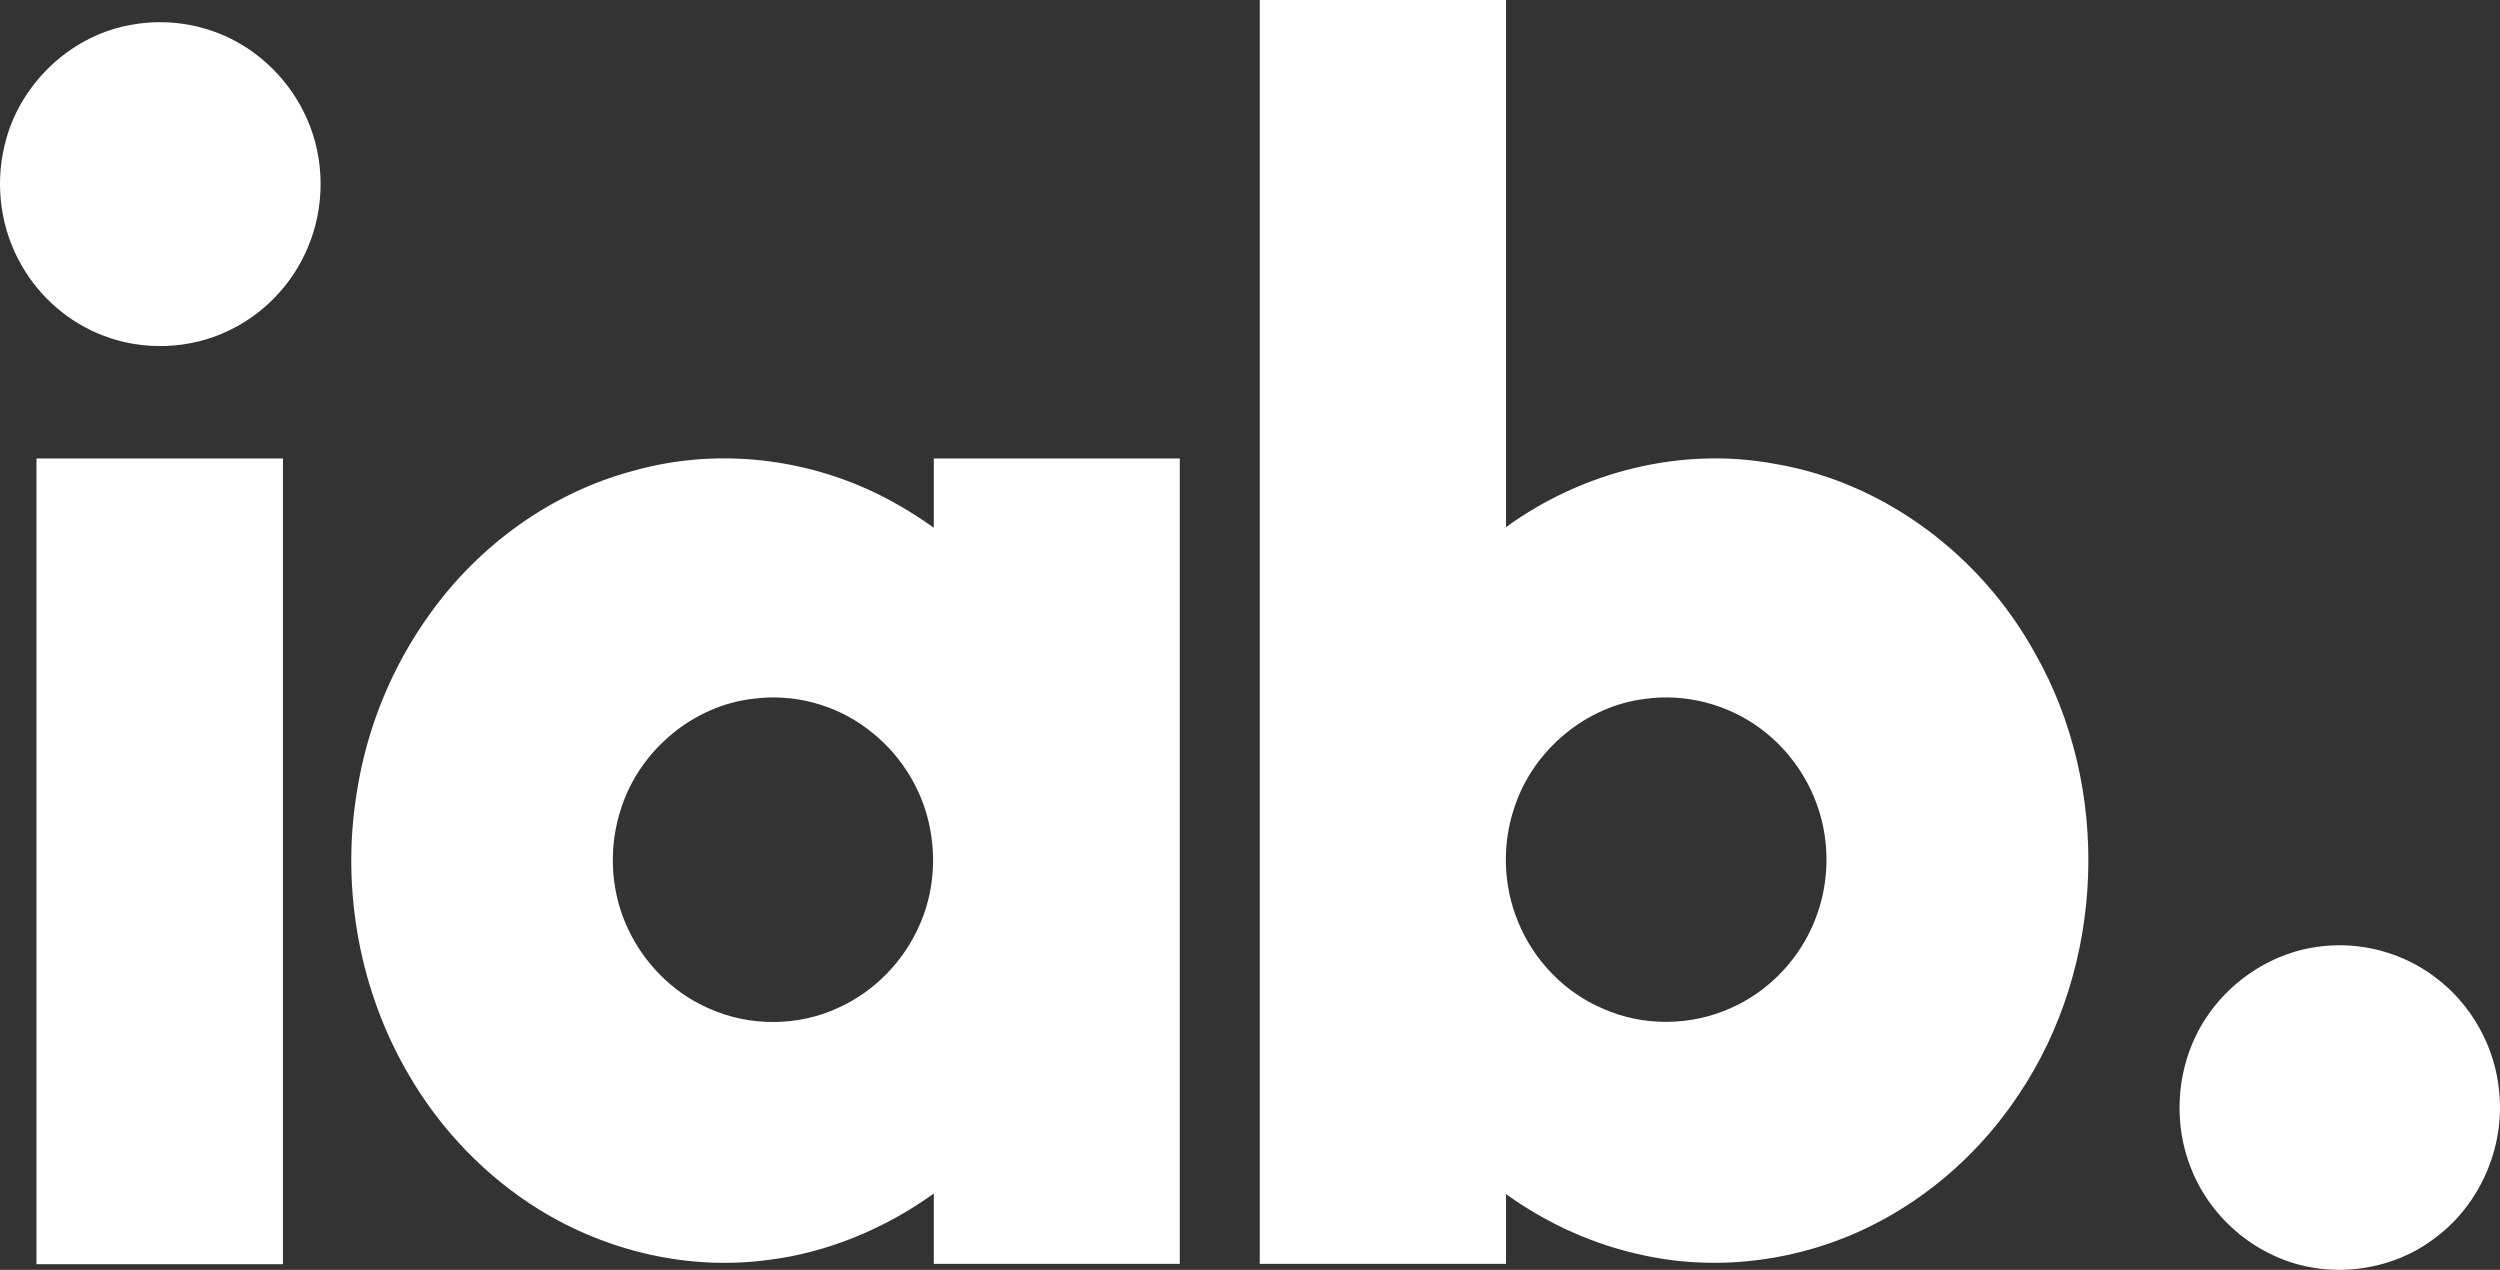
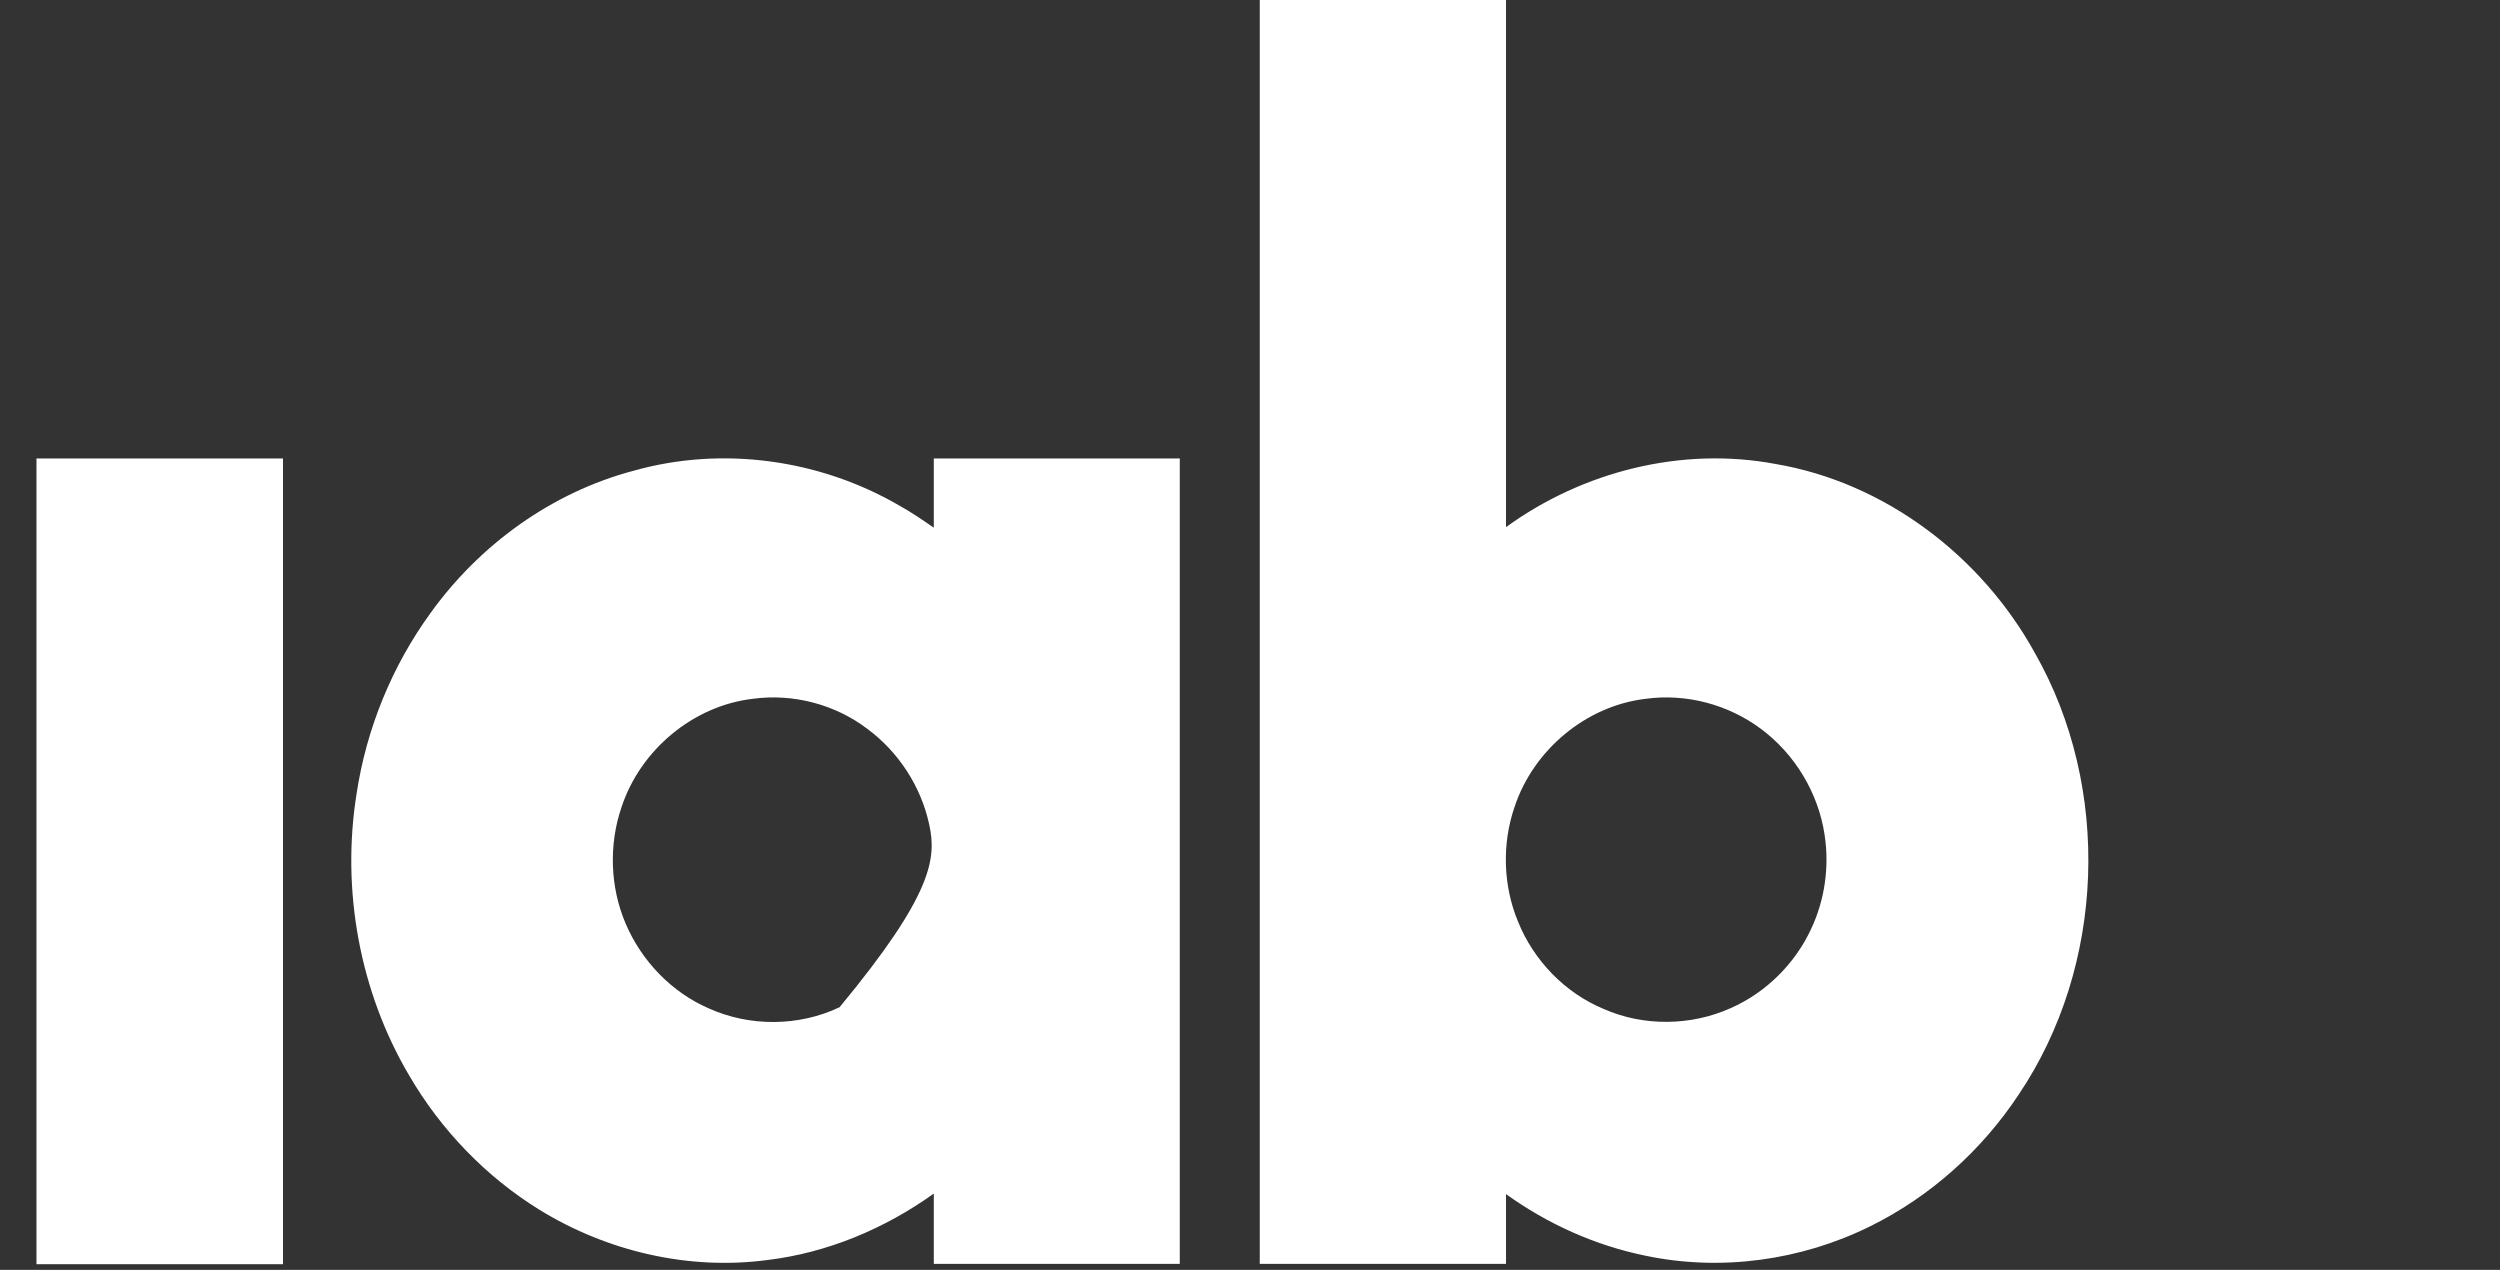
<svg xmlns="http://www.w3.org/2000/svg" width="126" height="64" viewBox="0 0 126 64" fill="none">
  <rect x="0" y="0" width="126" height="64" fill="#333333" stroke="none" />
-   <path fill-rule="evenodd" clip-rule="evenodd" d="M6.45 1.283C8.079 0.948 9.791 1.13 11.309 1.799C13.145 2.609 14.65 4.13 15.465 5.972C16.376 8.009 16.39 10.437 15.506 12.488C14.747 14.316 13.284 15.837 11.503 16.674C9.556 17.609 7.209 17.693 5.194 16.911C3.482 16.256 2.005 14.986 1.093 13.381C0.044 11.581 -0.259 9.376 0.224 7.353C0.914 4.339 3.44 1.869 6.45 1.283ZM117.002 47.694C119.004 47.457 121.102 48.015 122.718 49.243C124.554 50.596 125.769 52.773 125.962 55.062C126.238 57.824 124.996 60.685 122.787 62.346C120.509 64.132 117.251 64.508 114.628 63.294C112.709 62.429 111.135 60.769 110.39 58.787C109.575 56.68 109.686 54.21 110.68 52.187C111.867 49.745 114.324 47.987 117.002 47.694Z" fill="white" />
-   <path fill-rule="evenodd" clip-rule="evenodd" d="M63.492 0C67.634 0 71.761 0 75.903 0C75.903 8.861 75.903 17.721 75.903 26.568C79.782 23.75 84.78 22.494 89.501 23.387C94.996 24.322 99.869 28.02 102.561 32.917C106.426 39.699 106.109 48.685 101.746 55.16C99.883 57.979 97.287 60.309 94.264 61.802C90.771 63.532 86.713 64.091 82.902 63.281C80.39 62.765 78.001 61.69 75.903 60.183C75.903 61.355 75.903 62.528 75.903 63.7C71.761 63.7 67.634 63.7 63.492 63.7C63.492 42.462 63.492 21.238 63.492 0ZM82.944 35.22C79.948 35.569 77.284 37.787 76.331 40.676C75.696 42.532 75.751 44.625 76.51 46.453C77.297 48.406 78.871 50.039 80.818 50.848C82.833 51.741 85.222 51.713 87.237 50.806C89.004 50.025 90.468 48.574 91.282 46.816C91.972 45.35 92.207 43.676 91.959 42.071C91.641 39.95 90.454 37.997 88.742 36.727C87.085 35.499 84.973 34.941 82.944 35.22ZM1.838 23.108C5.979 23.108 10.121 23.108 14.263 23.108C14.263 36.643 14.263 50.178 14.263 63.714C10.121 63.714 5.979 63.714 1.838 63.714C1.838 50.178 1.838 36.643 1.838 23.108ZM31.947 23.722C36.406 22.466 41.321 23.15 45.324 25.48C45.932 25.815 46.498 26.206 47.064 26.596C47.064 25.438 47.064 24.266 47.064 23.108C51.192 23.108 55.319 23.108 59.461 23.108C59.461 36.643 59.461 50.164 59.461 63.7C55.333 63.7 51.206 63.7 47.064 63.7C47.064 62.514 47.064 61.342 47.064 60.155C44.593 61.928 41.694 63.142 38.684 63.504C34.708 64.035 30.608 63.072 27.198 60.979C24.506 59.318 22.228 56.96 20.627 54.211C18.128 49.983 17.189 44.848 17.976 39.978C18.473 36.713 19.757 33.573 21.69 30.908C24.175 27.447 27.819 24.81 31.947 23.722ZM37.939 35.22C34.943 35.569 32.279 37.787 31.326 40.676C30.677 42.574 30.746 44.708 31.533 46.55C32.334 48.434 33.852 50.011 35.716 50.82C37.787 51.755 40.258 51.741 42.315 50.764C44.096 49.941 45.559 48.434 46.346 46.62C47.05 45.043 47.202 43.229 46.829 41.541C46.415 39.629 45.283 37.899 43.723 36.741C42.094 35.499 39.968 34.941 37.939 35.22Z" fill="white" />
+   <path fill-rule="evenodd" clip-rule="evenodd" d="M63.492 0C67.634 0 71.761 0 75.903 0C75.903 8.861 75.903 17.721 75.903 26.568C79.782 23.75 84.78 22.494 89.501 23.387C94.996 24.322 99.869 28.02 102.561 32.917C106.426 39.699 106.109 48.685 101.746 55.16C99.883 57.979 97.287 60.309 94.264 61.802C90.771 63.532 86.713 64.091 82.902 63.281C80.39 62.765 78.001 61.69 75.903 60.183C75.903 61.355 75.903 62.528 75.903 63.7C71.761 63.7 67.634 63.7 63.492 63.7C63.492 42.462 63.492 21.238 63.492 0ZM82.944 35.22C79.948 35.569 77.284 37.787 76.331 40.676C75.696 42.532 75.751 44.625 76.51 46.453C77.297 48.406 78.871 50.039 80.818 50.848C82.833 51.741 85.222 51.713 87.237 50.806C89.004 50.025 90.468 48.574 91.282 46.816C91.972 45.35 92.207 43.676 91.959 42.071C91.641 39.95 90.454 37.997 88.742 36.727C87.085 35.499 84.973 34.941 82.944 35.22ZM1.838 23.108C5.979 23.108 10.121 23.108 14.263 23.108C14.263 36.643 14.263 50.178 14.263 63.714C10.121 63.714 5.979 63.714 1.838 63.714C1.838 50.178 1.838 36.643 1.838 23.108ZM31.947 23.722C36.406 22.466 41.321 23.15 45.324 25.48C45.932 25.815 46.498 26.206 47.064 26.596C47.064 25.438 47.064 24.266 47.064 23.108C51.192 23.108 55.319 23.108 59.461 23.108C59.461 36.643 59.461 50.164 59.461 63.7C55.333 63.7 51.206 63.7 47.064 63.7C47.064 62.514 47.064 61.342 47.064 60.155C44.593 61.928 41.694 63.142 38.684 63.504C34.708 64.035 30.608 63.072 27.198 60.979C24.506 59.318 22.228 56.96 20.627 54.211C18.128 49.983 17.189 44.848 17.976 39.978C18.473 36.713 19.757 33.573 21.69 30.908C24.175 27.447 27.819 24.81 31.947 23.722ZM37.939 35.22C34.943 35.569 32.279 37.787 31.326 40.676C30.677 42.574 30.746 44.708 31.533 46.55C32.334 48.434 33.852 50.011 35.716 50.82C37.787 51.755 40.258 51.741 42.315 50.764C47.05 45.043 47.202 43.229 46.829 41.541C46.415 39.629 45.283 37.899 43.723 36.741C42.094 35.499 39.968 34.941 37.939 35.22Z" fill="white" />
</svg>